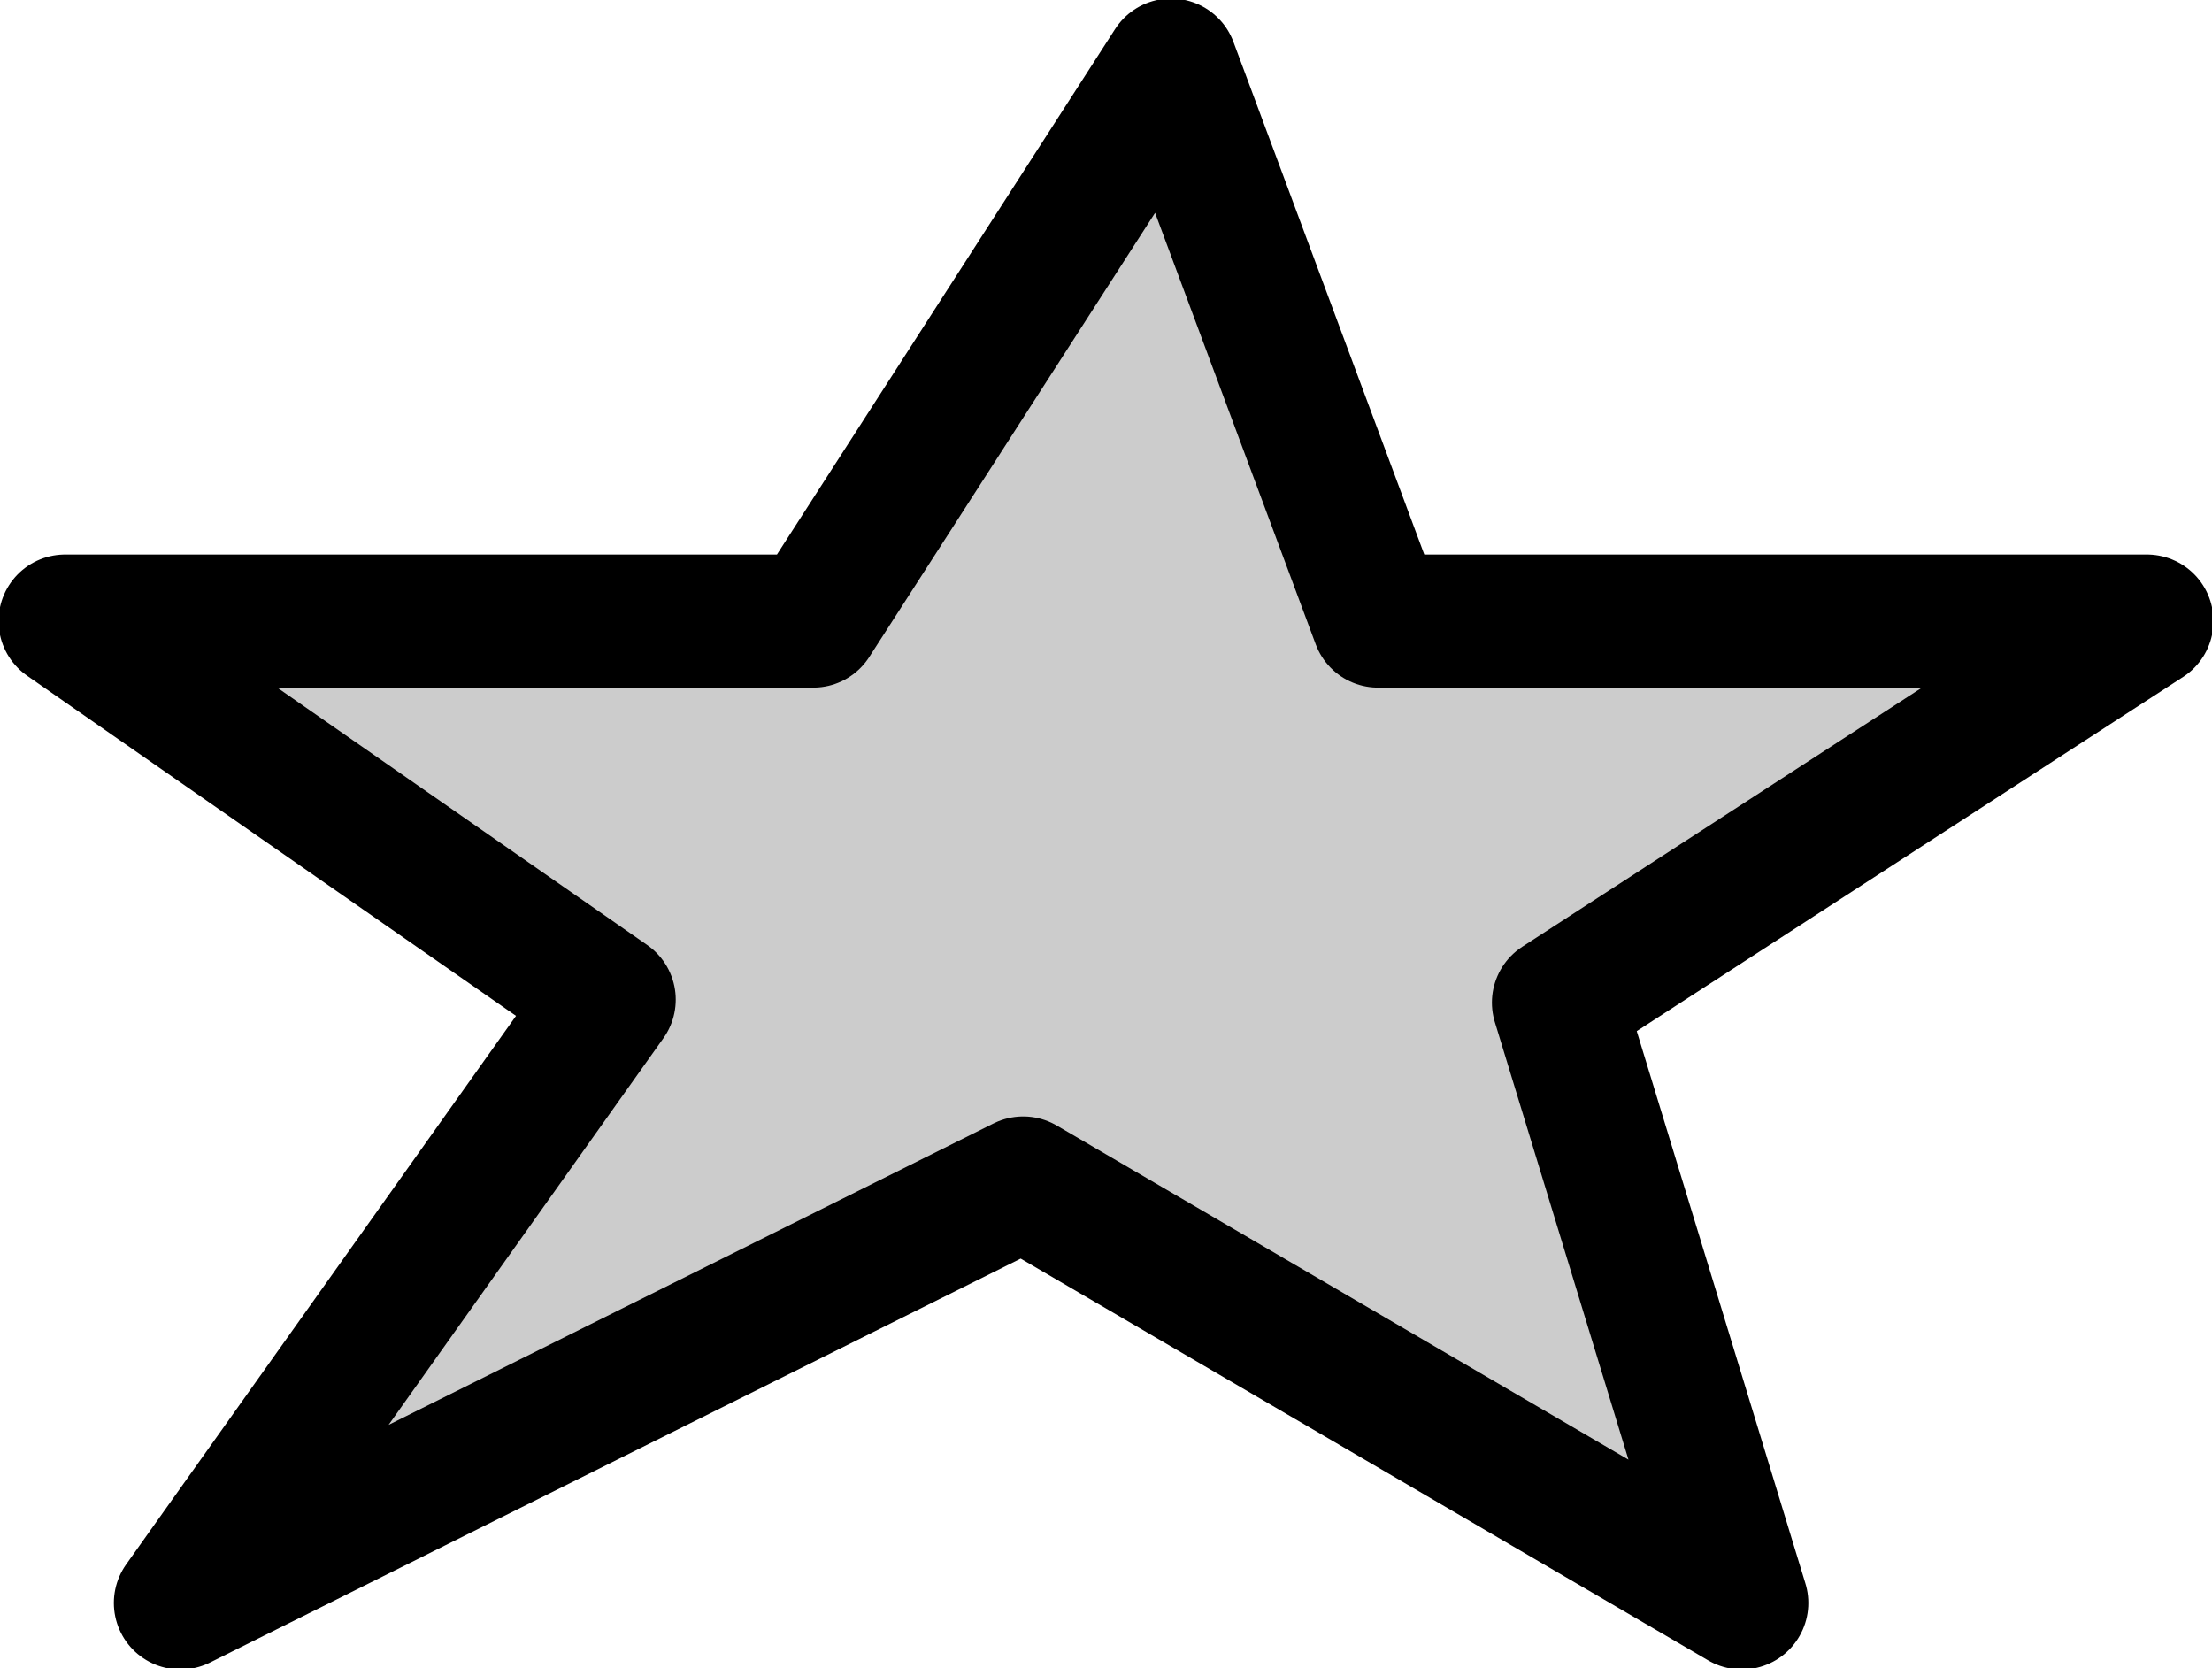
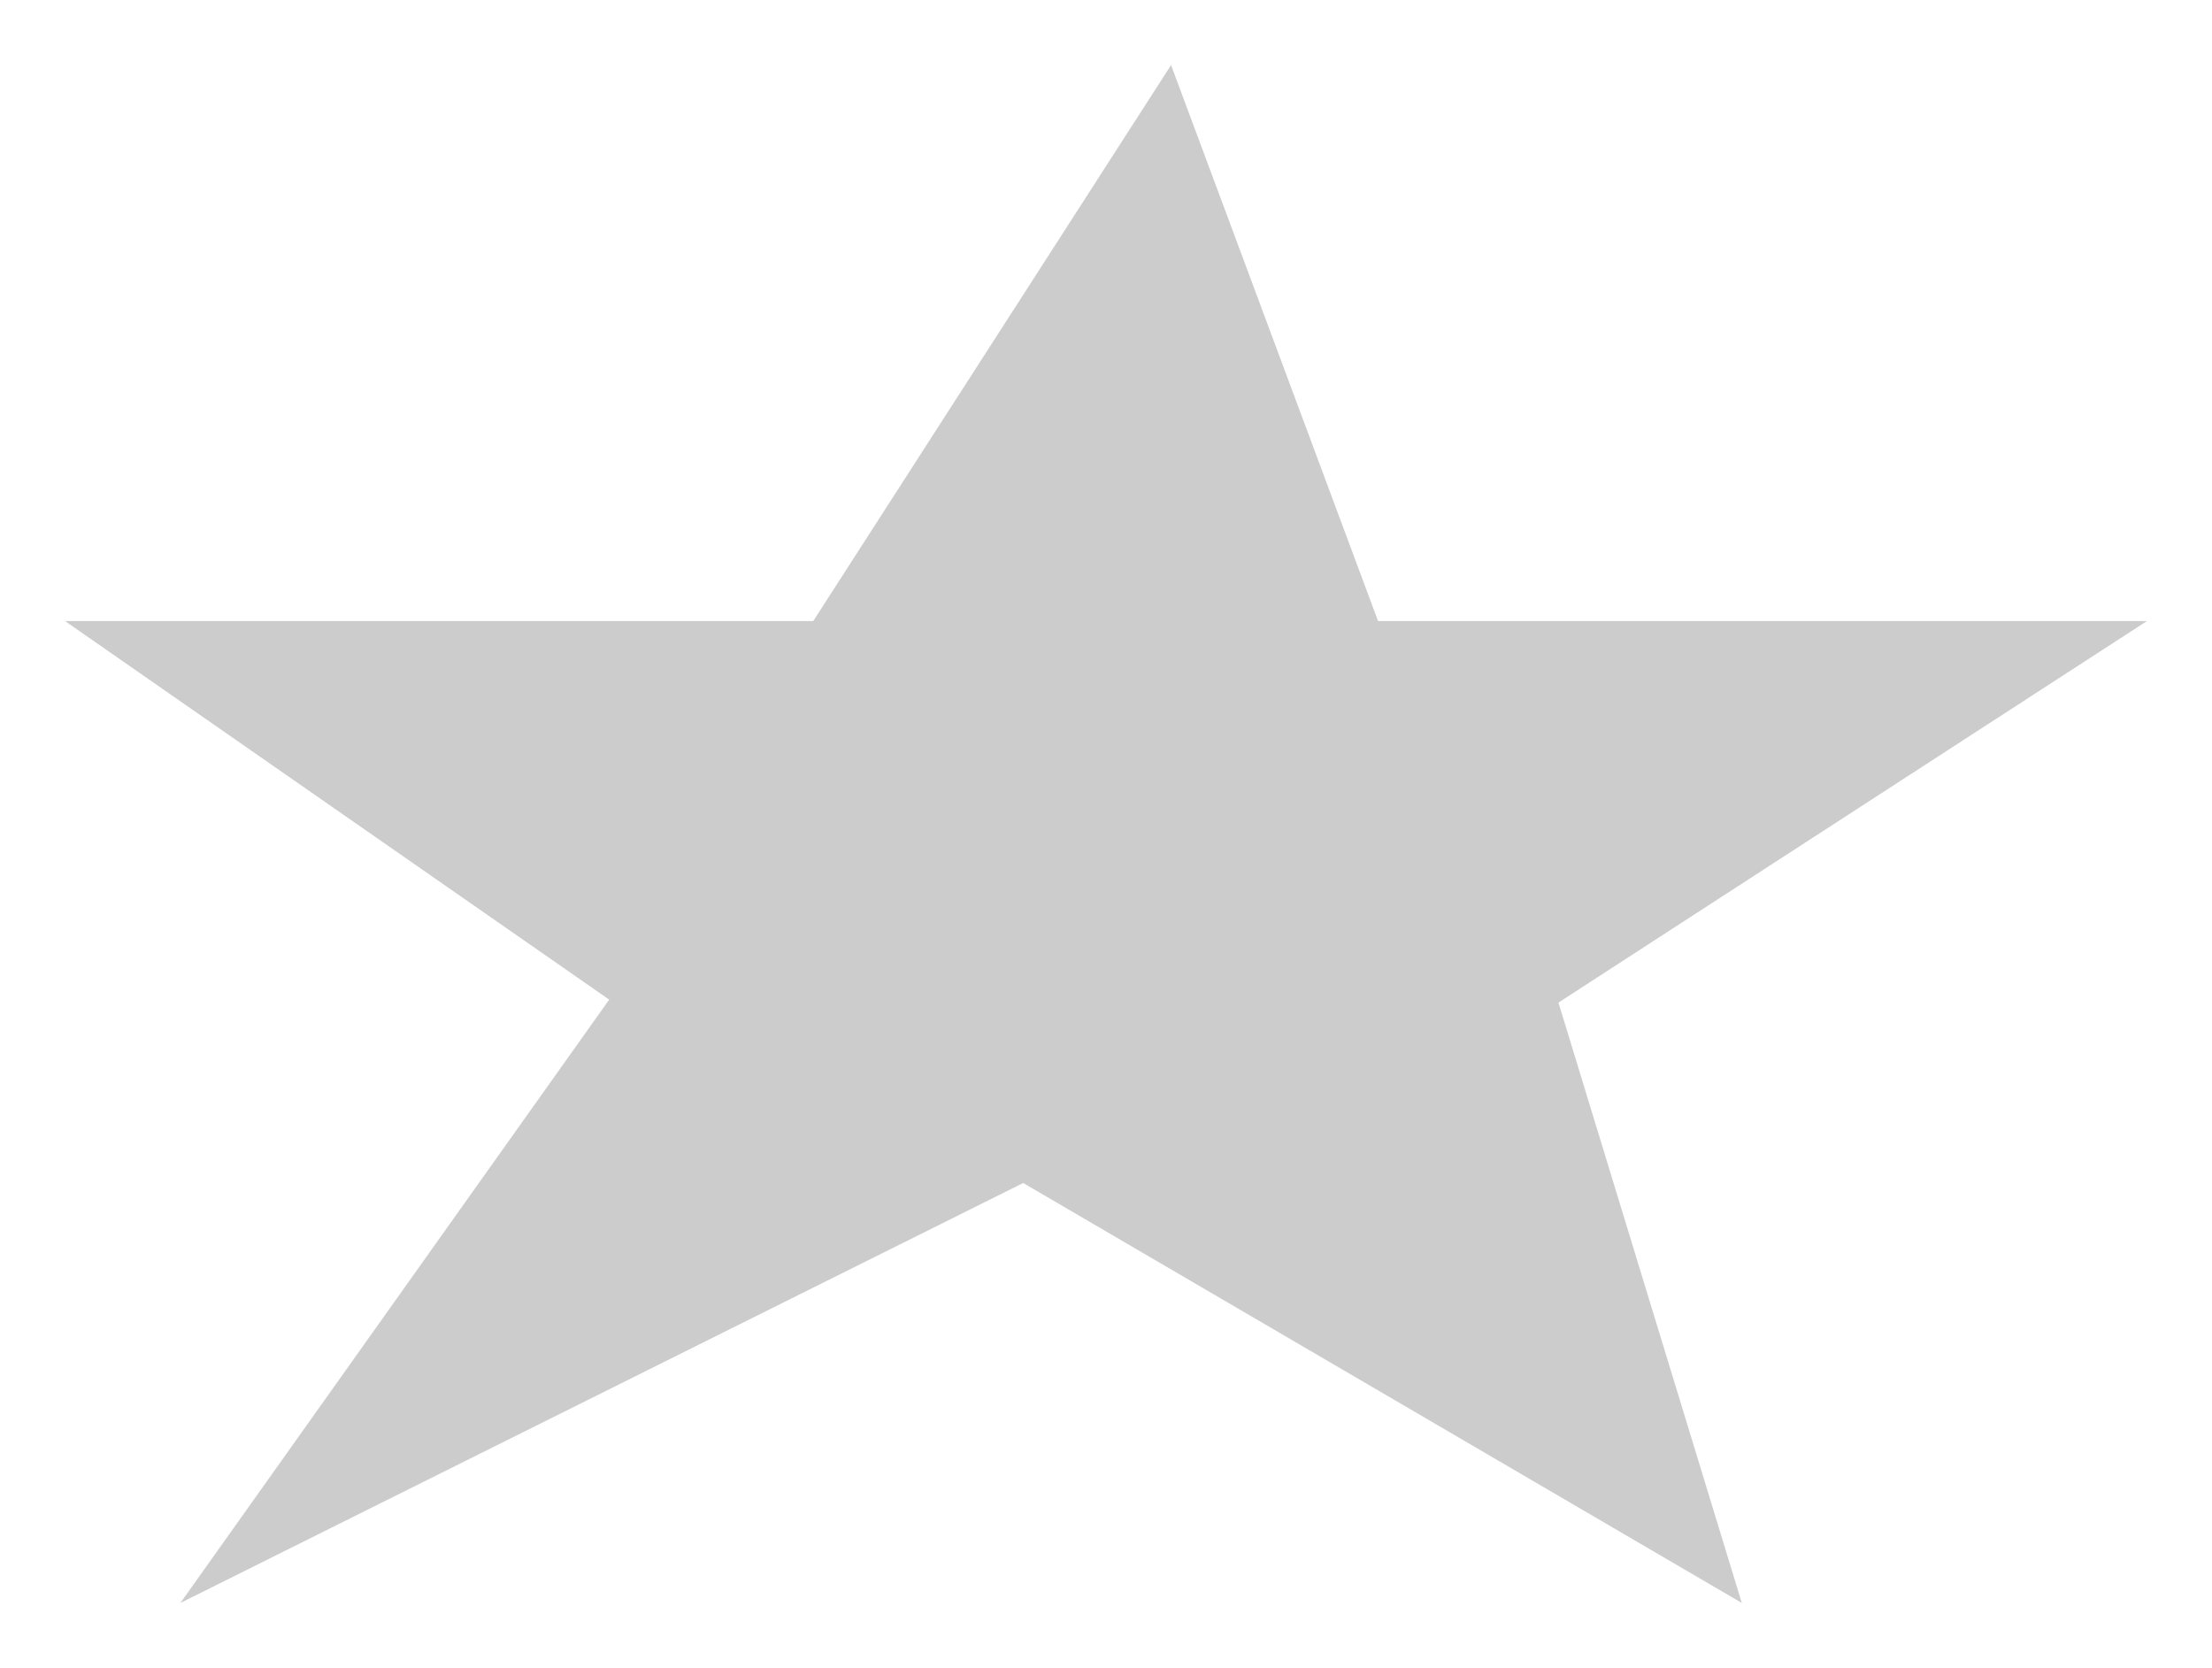
<svg xmlns="http://www.w3.org/2000/svg" height="28.2px" width="37.4px">
  <g transform="matrix(1.0, 0.0, 0.0, 1.0, 1.1, 1.1)">
    <path d="M12.65 9.4 L18.7 0.0 22.2 9.4 35.2 9.4 25.25 15.85 28.35 26.0 16.2 18.9 1.95 26.0 9.2 15.8 0.0 9.4 12.65 9.4" fill="#cccccc" fill-rule="evenodd" stroke="none" />
-     <path d="M12.65 9.4 L0.0 9.4 9.2 15.8 1.95 26.0 16.2 18.9 28.35 26.0 25.25 15.85 35.2 9.4 22.2 9.4 18.7 0.0 12.65 9.4 Z" fill="none" stroke="#000000" stroke-linecap="round" stroke-linejoin="round" stroke-width="2.25" />
  </g>
</svg>